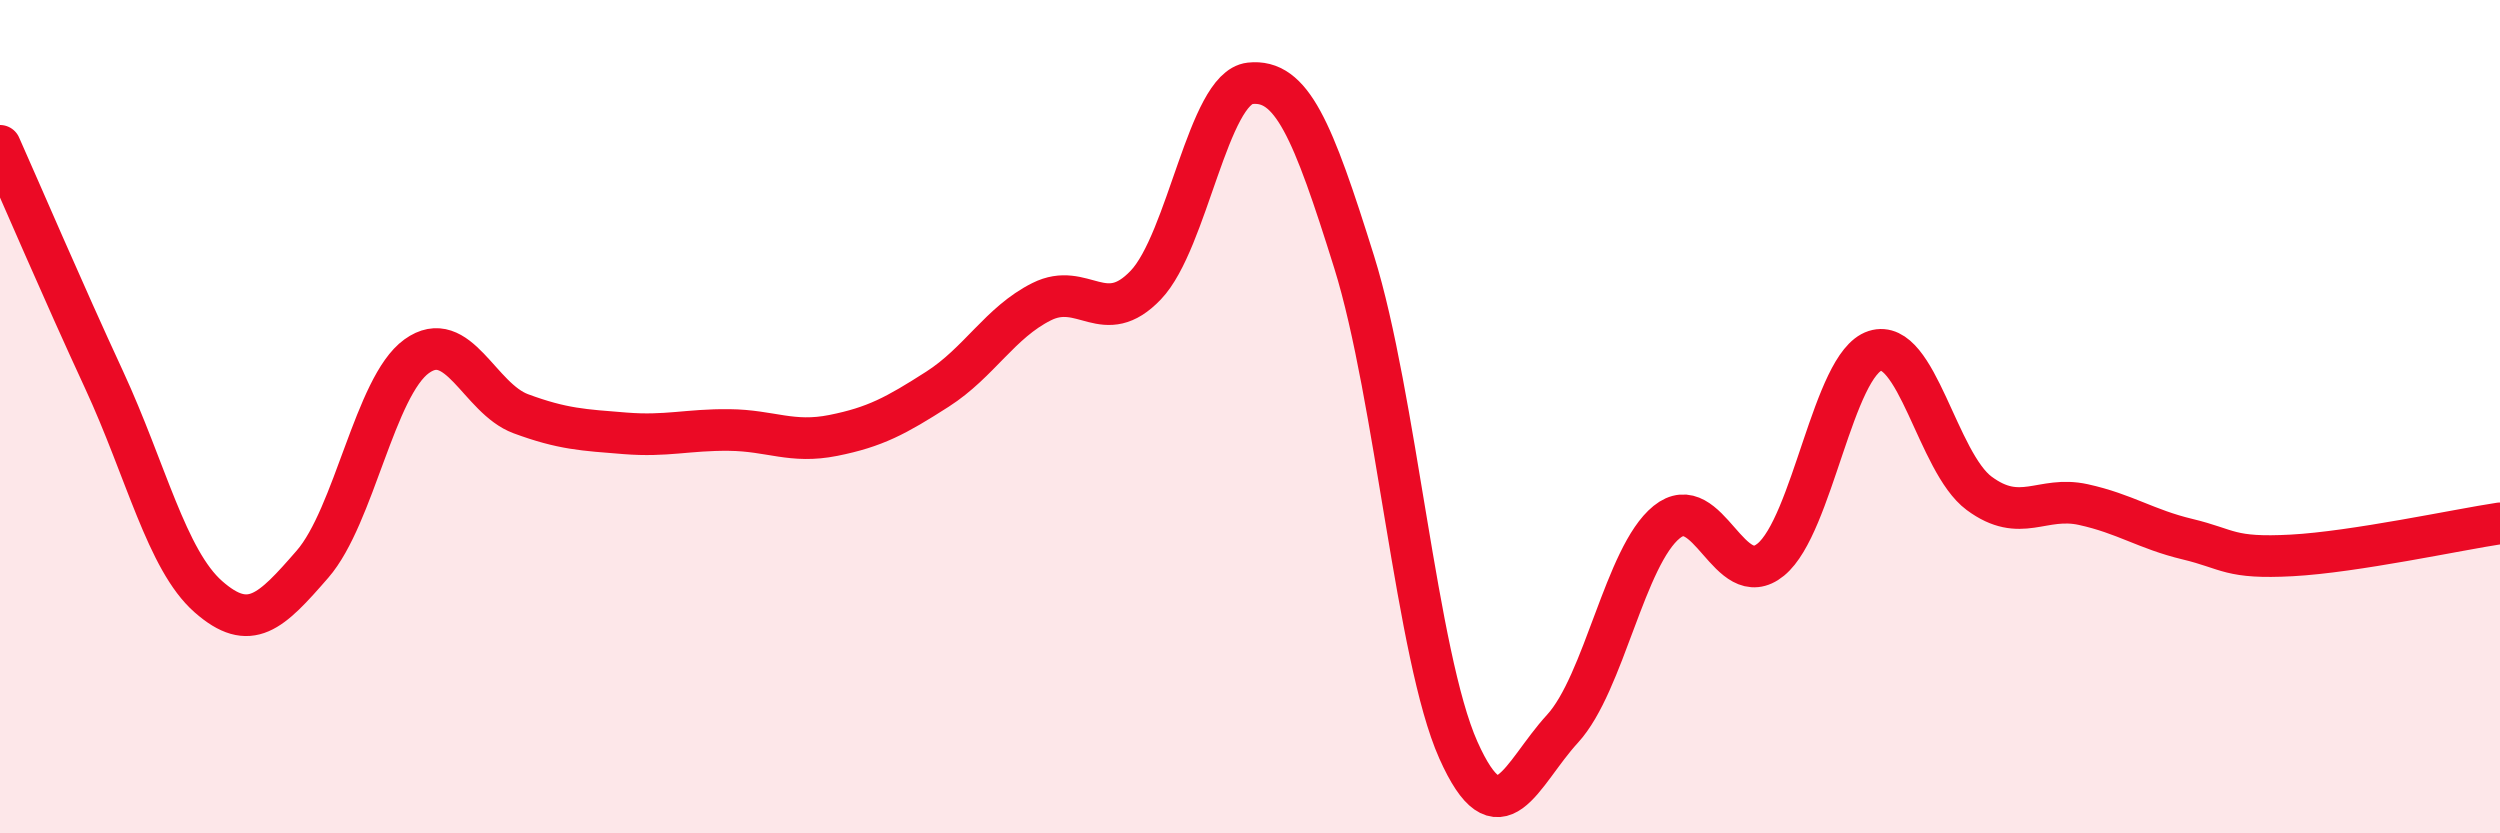
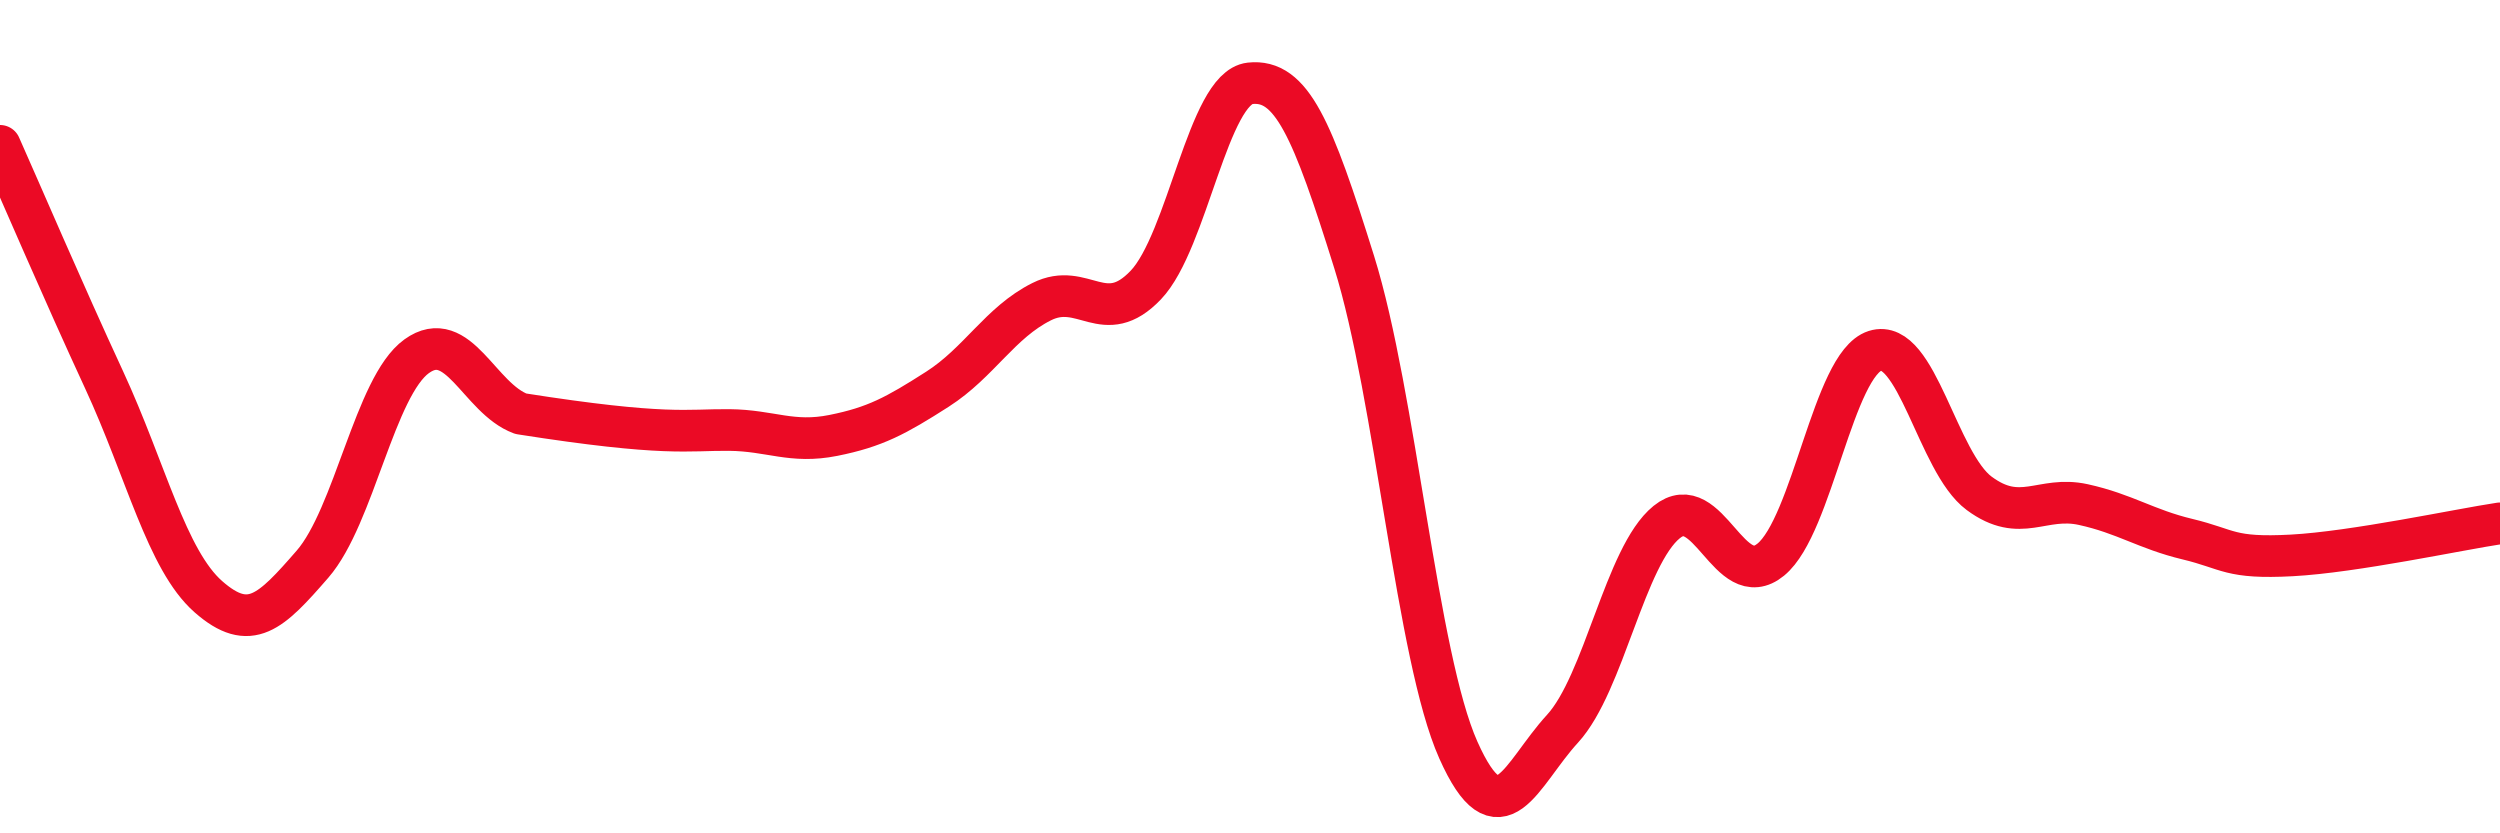
<svg xmlns="http://www.w3.org/2000/svg" width="60" height="20" viewBox="0 0 60 20">
-   <path d="M 0,3.5 C 0.5,4.62 1.5,6.96 2.5,9.12 C 3.5,11.28 4,13.44 5,14.32 C 6,15.2 6.5,14.69 7.5,13.54 C 8.5,12.39 9,9.27 10,8.55 C 11,7.83 11.5,9.56 12.5,9.93 C 13.5,10.3 14,10.32 15,10.4 C 16,10.48 16.5,10.31 17.5,10.32 C 18.5,10.33 19,10.65 20,10.45 C 21,10.25 21.5,9.98 22.5,9.34 C 23.5,8.7 24,7.74 25,7.24 C 26,6.74 26.5,7.89 27.5,6.84 C 28.5,5.79 29,2.11 30,2 C 31,1.89 31.5,3.09 32.5,6.29 C 33.5,9.49 34,15.76 35,18 C 36,20.24 36.5,18.58 37.5,17.49 C 38.5,16.4 39,13.34 40,12.53 C 41,11.72 41.5,14.25 42.5,13.43 C 43.5,12.61 44,8.74 45,8.42 C 46,8.1 46.5,11.1 47.5,11.84 C 48.5,12.58 49,11.89 50,12.11 C 51,12.33 51.5,12.7 52.5,12.94 C 53.5,13.18 53.5,13.41 55,13.33 C 56.5,13.25 59,12.71 60,12.56L60 20L0 20Z" fill="#EB0A25" opacity="0.1" stroke-linecap="round" stroke-linejoin="round" />
-   <path d="M 0,3.5 C 0.5,4.62 1.5,6.96 2.5,9.12 C 3.5,11.28 4,13.44 5,14.32 C 6,15.2 6.5,14.69 7.5,13.54 C 8.5,12.39 9,9.27 10,8.55 C 11,7.83 11.5,9.56 12.5,9.93 C 13.5,10.3 14,10.32 15,10.4 C 16,10.48 16.5,10.31 17.5,10.32 C 18.5,10.33 19,10.65 20,10.45 C 21,10.25 21.5,9.98 22.5,9.34 C 23.5,8.7 24,7.74 25,7.24 C 26,6.74 26.5,7.89 27.5,6.84 C 28.5,5.79 29,2.11 30,2 C 31,1.89 31.5,3.09 32.5,6.29 C 33.5,9.49 34,15.76 35,18 C 36,20.24 36.5,18.58 37.5,17.49 C 38.5,16.4 39,13.34 40,12.53 C 41,11.72 41.5,14.25 42.5,13.43 C 43.5,12.61 44,8.74 45,8.42 C 46,8.1 46.5,11.1 47.5,11.84 C 48.5,12.58 49,11.89 50,12.11 C 51,12.33 51.5,12.7 52.5,12.94 C 53.5,13.18 53.5,13.41 55,13.33 C 56.5,13.25 59,12.71 60,12.56" stroke="#EB0A25" stroke-width="1" fill="none" stroke-linecap="round" stroke-linejoin="round" />
+   <path d="M 0,3.5 C 0.5,4.62 1.5,6.96 2.5,9.12 C 3.5,11.28 4,13.44 5,14.32 C 6,15.2 6.5,14.69 7.5,13.54 C 8.5,12.39 9,9.27 10,8.55 C 11,7.83 11.5,9.56 12.5,9.93 C 16,10.48 16.5,10.31 17.5,10.32 C 18.5,10.33 19,10.65 20,10.45 C 21,10.25 21.5,9.98 22.5,9.34 C 23.5,8.7 24,7.74 25,7.24 C 26,6.74 26.5,7.89 27.5,6.84 C 28.5,5.79 29,2.11 30,2 C 31,1.89 31.5,3.09 32.5,6.29 C 33.5,9.49 34,15.76 35,18 C 36,20.24 36.5,18.58 37.5,17.49 C 38.5,16.4 39,13.34 40,12.53 C 41,11.72 41.5,14.25 42.5,13.43 C 43.5,12.61 44,8.74 45,8.42 C 46,8.1 46.5,11.1 47.5,11.84 C 48.5,12.58 49,11.89 50,12.11 C 51,12.33 51.5,12.7 52.5,12.94 C 53.5,13.18 53.5,13.41 55,13.33 C 56.5,13.25 59,12.71 60,12.56" stroke="#EB0A25" stroke-width="1" fill="none" stroke-linecap="round" stroke-linejoin="round" />
</svg>